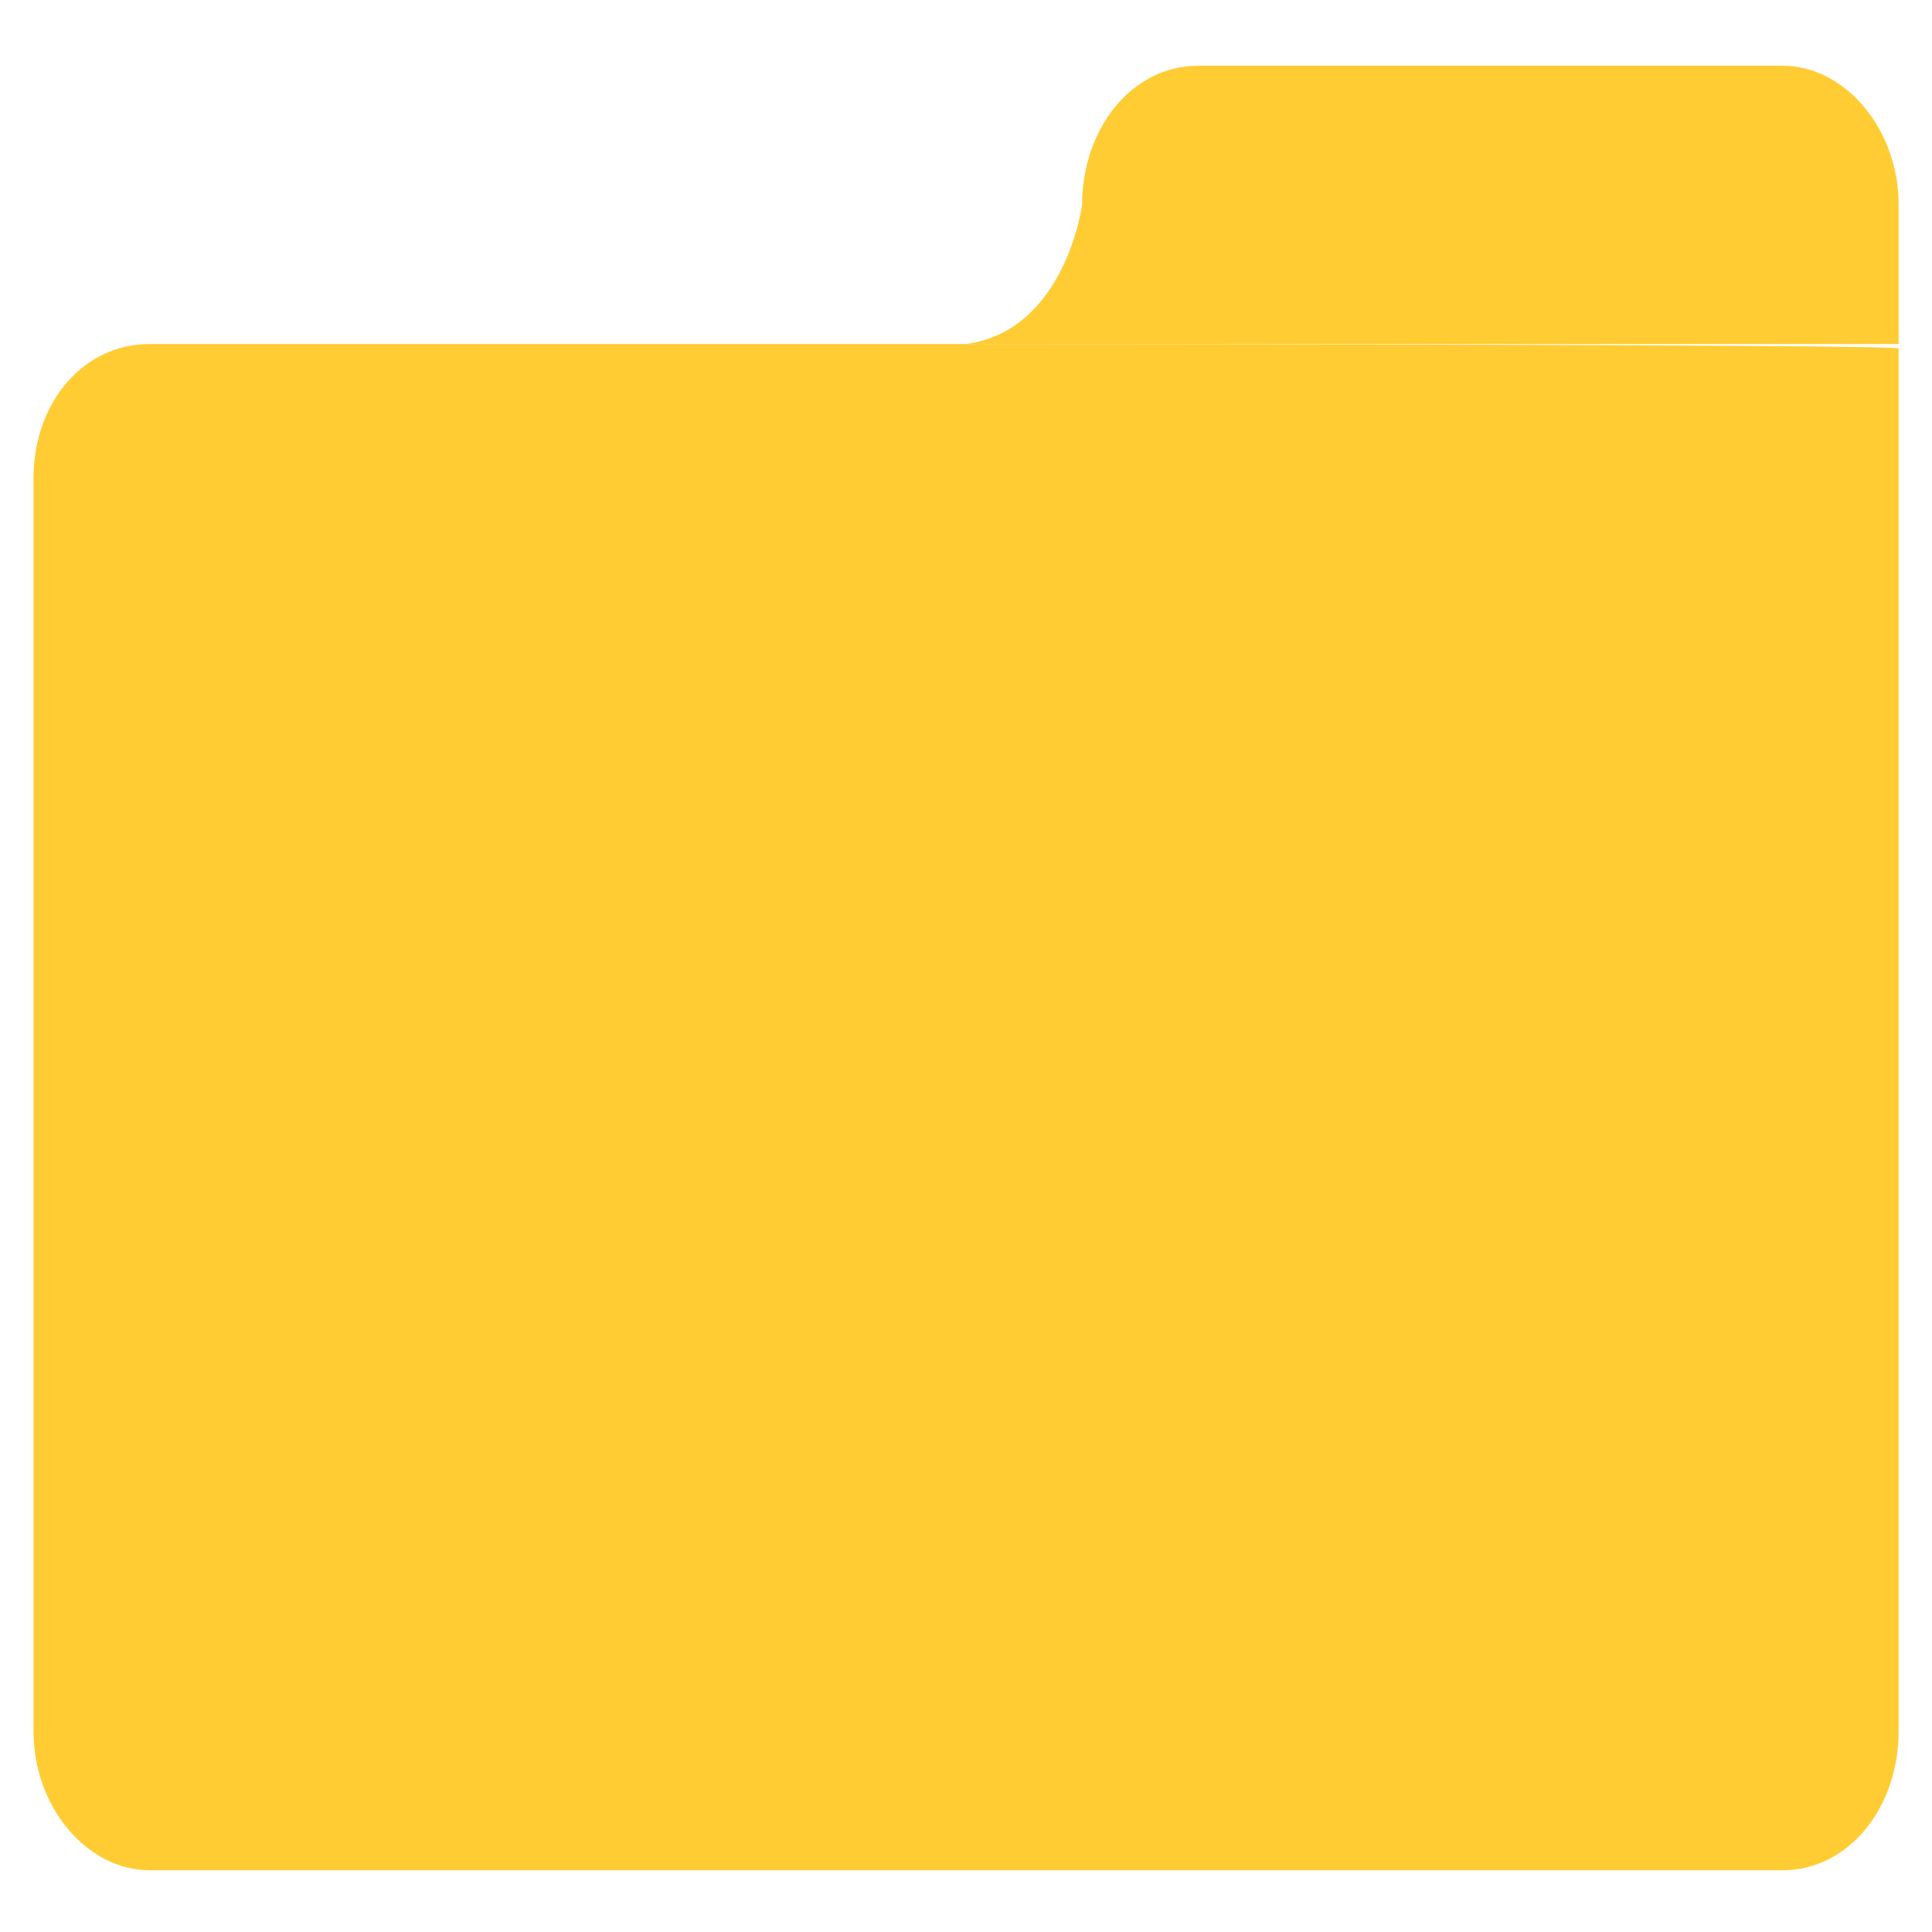
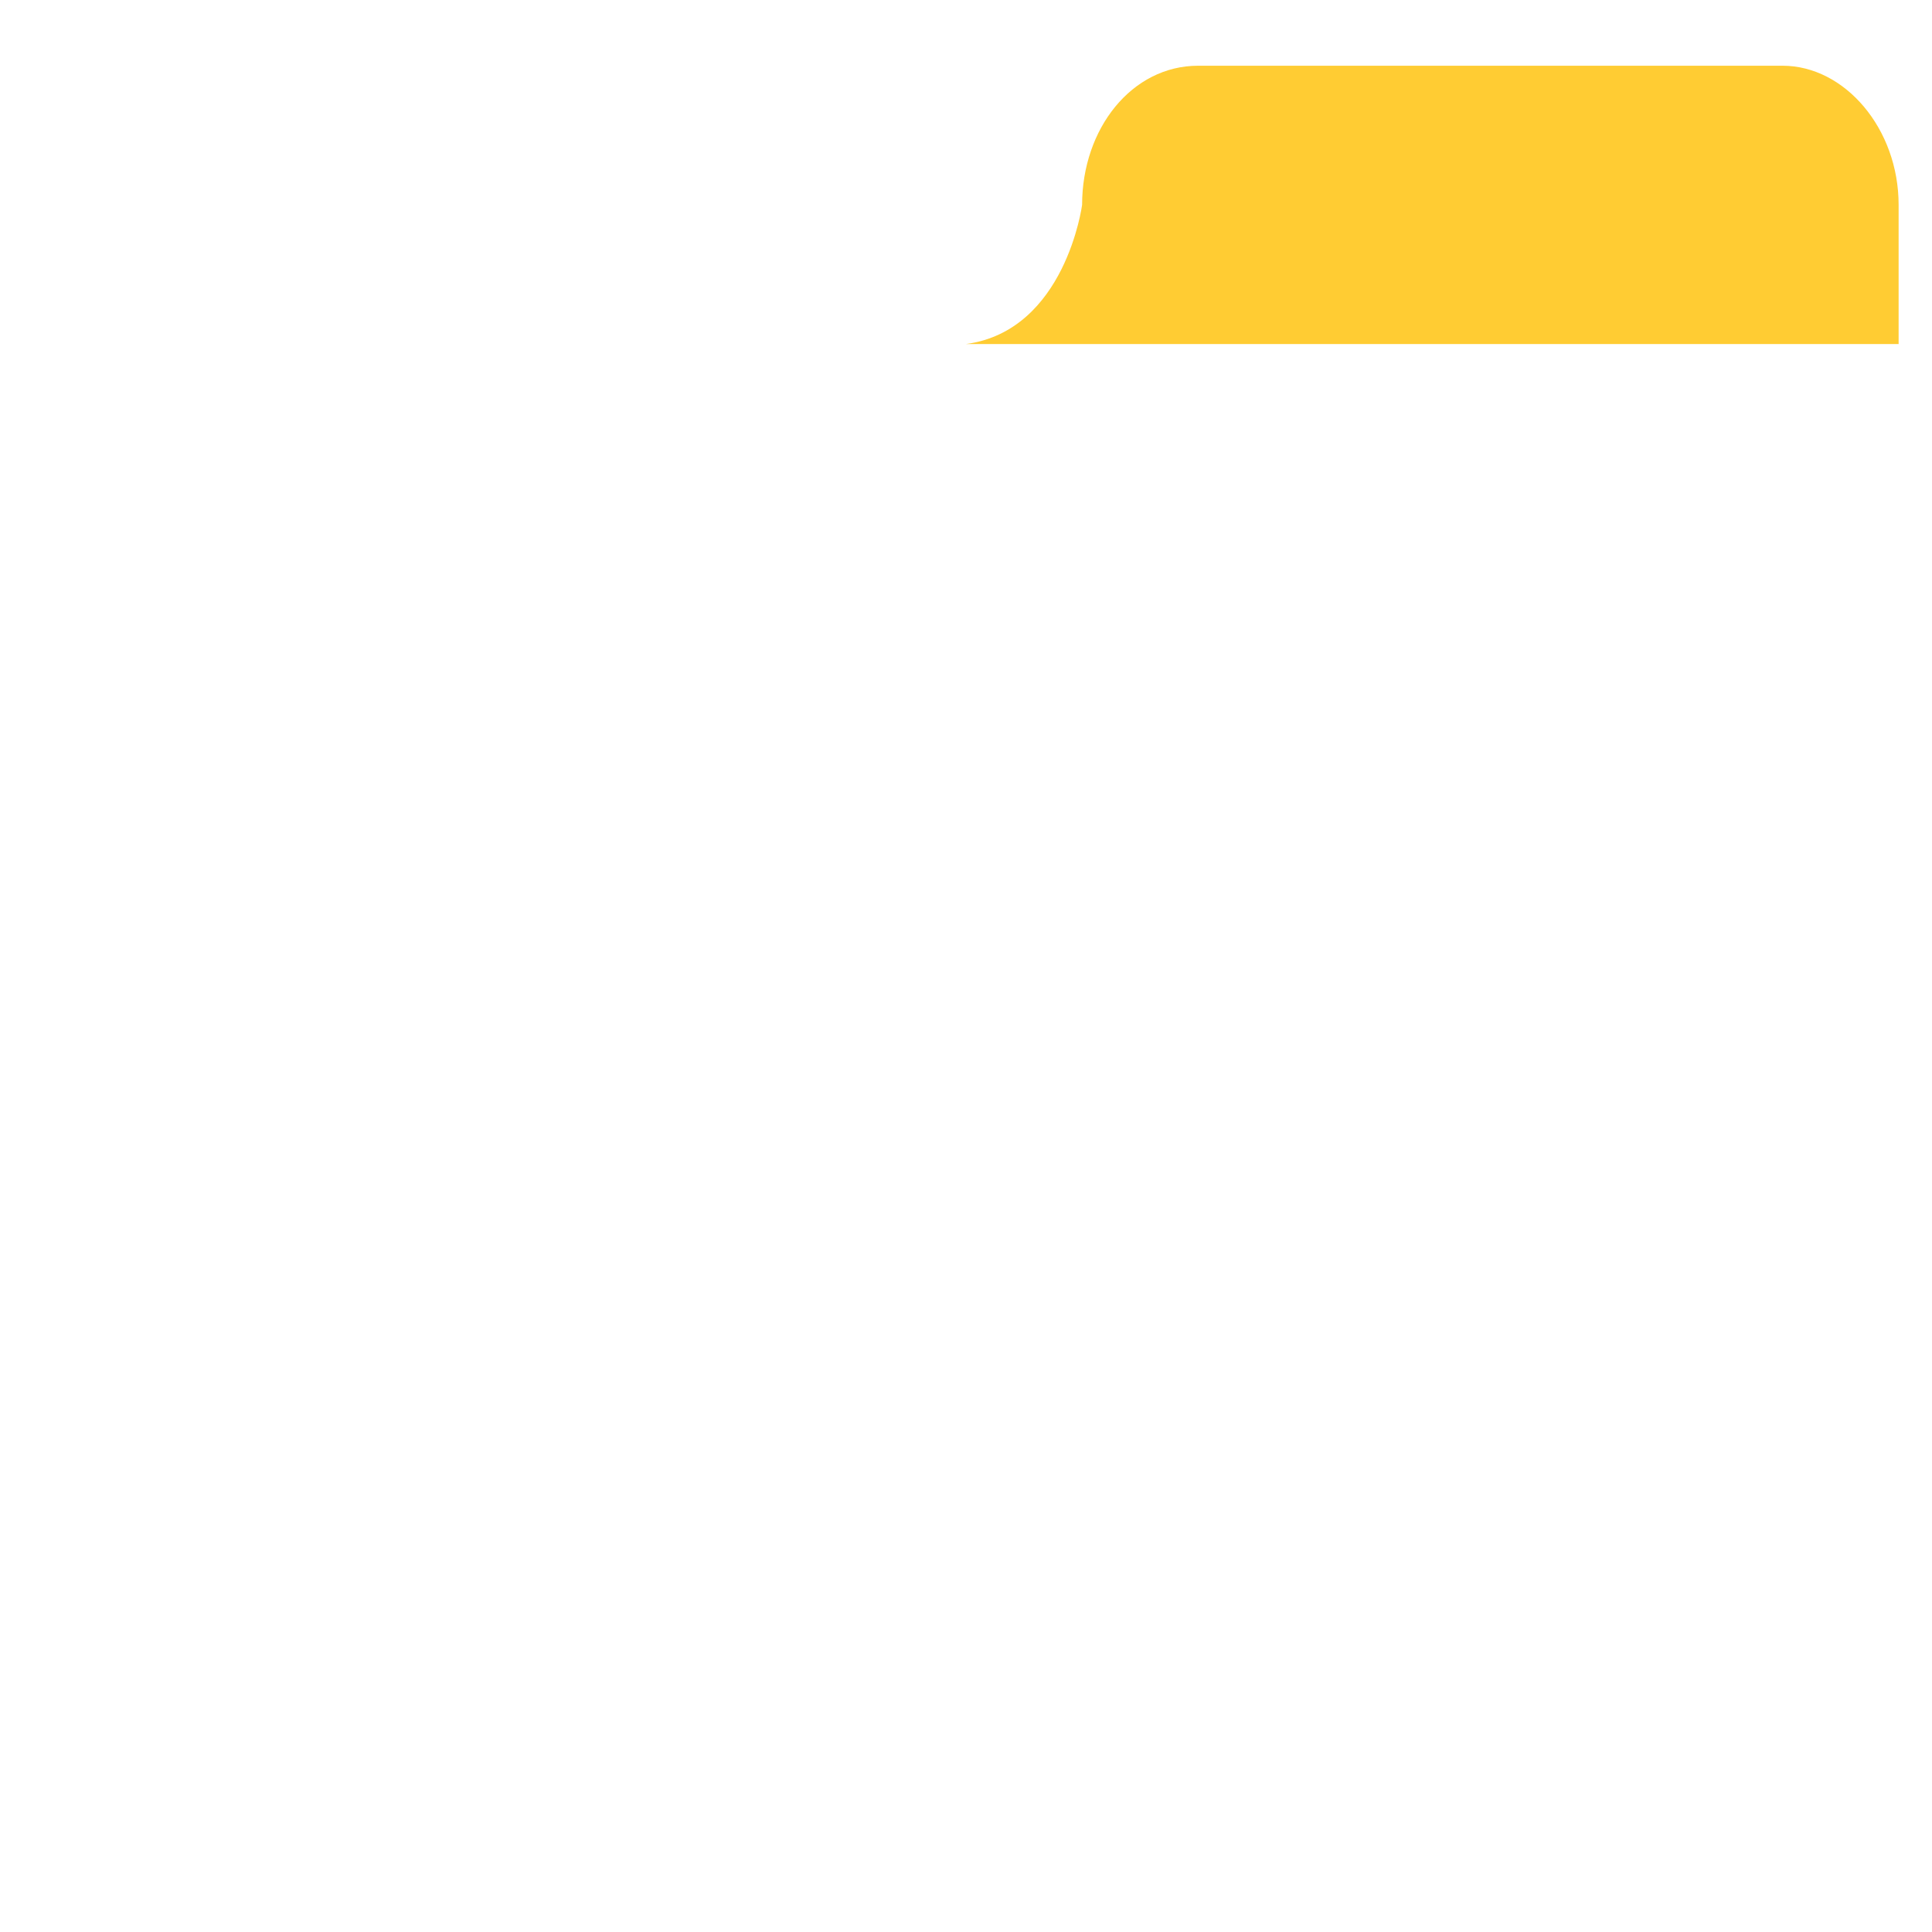
<svg xmlns="http://www.w3.org/2000/svg" xmlns:ns1="http://www.inkscape.org/namespaces/inkscape" xmlns:ns2="http://sodipodi.sourceforge.net/DTD/sodipodi-0.dtd" version="1.1" id="svg2" ns1:version="0.91 r13725" ns2:docname="folder.svg" x="0px" y="0px" viewBox="0 0 64 64" style="enable-background:new 0 0 64 64;" xml:space="preserve">
  <style type="text/css">
	.st0{opacity:0.2;}
	.st1{display:none;}
	.st2{display:inline;fill:#FFCC33;}
	.st3{fill:#FFCC33;}
</style>
  <ns2:namedview bordercolor="#666666" borderopacity="1" gridtolerance="10" guidetolerance="10" id="namedview26" ns1:current-layer="Layer_1" ns1:cx="-38.508475" ns1:cy="32" ns1:pageopacity="0" ns1:pageshadow="2" ns1:window-height="689" ns1:window-maximized="0" ns1:window-width="1638" ns1:window-x="10" ns1:window-y="34" ns1:zoom="3.6875" objecttolerance="10" pagecolor="#ffffff" showgrid="false">
	</ns2:namedview>
  <g id="Layer_1">
    <g id="g9" transform="matrix(1.373,0,0,1.487,-11.797,-17.005)" class="st0">
      <g id="g11" class="st1">
        <path id="path13" ns1:connector-curvature="0" class="st2" d="M31.9,21.4h-0.5H12.2c-1.6,0-2.8,1.3-2.8,3v27.1     c0,1.7,1.3,3,2.8,3h39.4c1.6,0,2.8-1.3,2.8-3V27.4v-3.1v-3C54.4,21.4,31.9,21.4,31.9,21.4z" />
      </g>
    </g>
    <g id="g15" transform="matrix(1.373,0,0,1.487,-11.797,-17.005)">
      <g id="g17">
-         <path id="path19" ns1:connector-curvature="0" class="st3" d="M31.9,19.1h-0.5H12.2c-1.6,0-2.8,1.3-2.8,3V50     c0,1.7,1.3,3.1,2.8,3.1h39.4c1.6,0,2.8-1.4,2.8-3.1V25.3v-3.1v-3C54.4,19.1,31.9,19.1,31.9,19.1z" />
-       </g>
+         </g>
    </g>
    <g id="g21" transform="matrix(1.373,0,0,1.487,-11.797,-17.005)">
      <path id="path23" ns1:connector-curvature="0" class="st3" d="M54.4,16c0-1.7-1.3-3.1-2.8-3.1H37.5c-1.6,0-2.8,1.4-2.8,3.1    c0,0-0.4,2.8-2.8,3.1h22.5V16z" />
    </g>
  </g>
  <g id="Layer_2">
</g>
</svg>